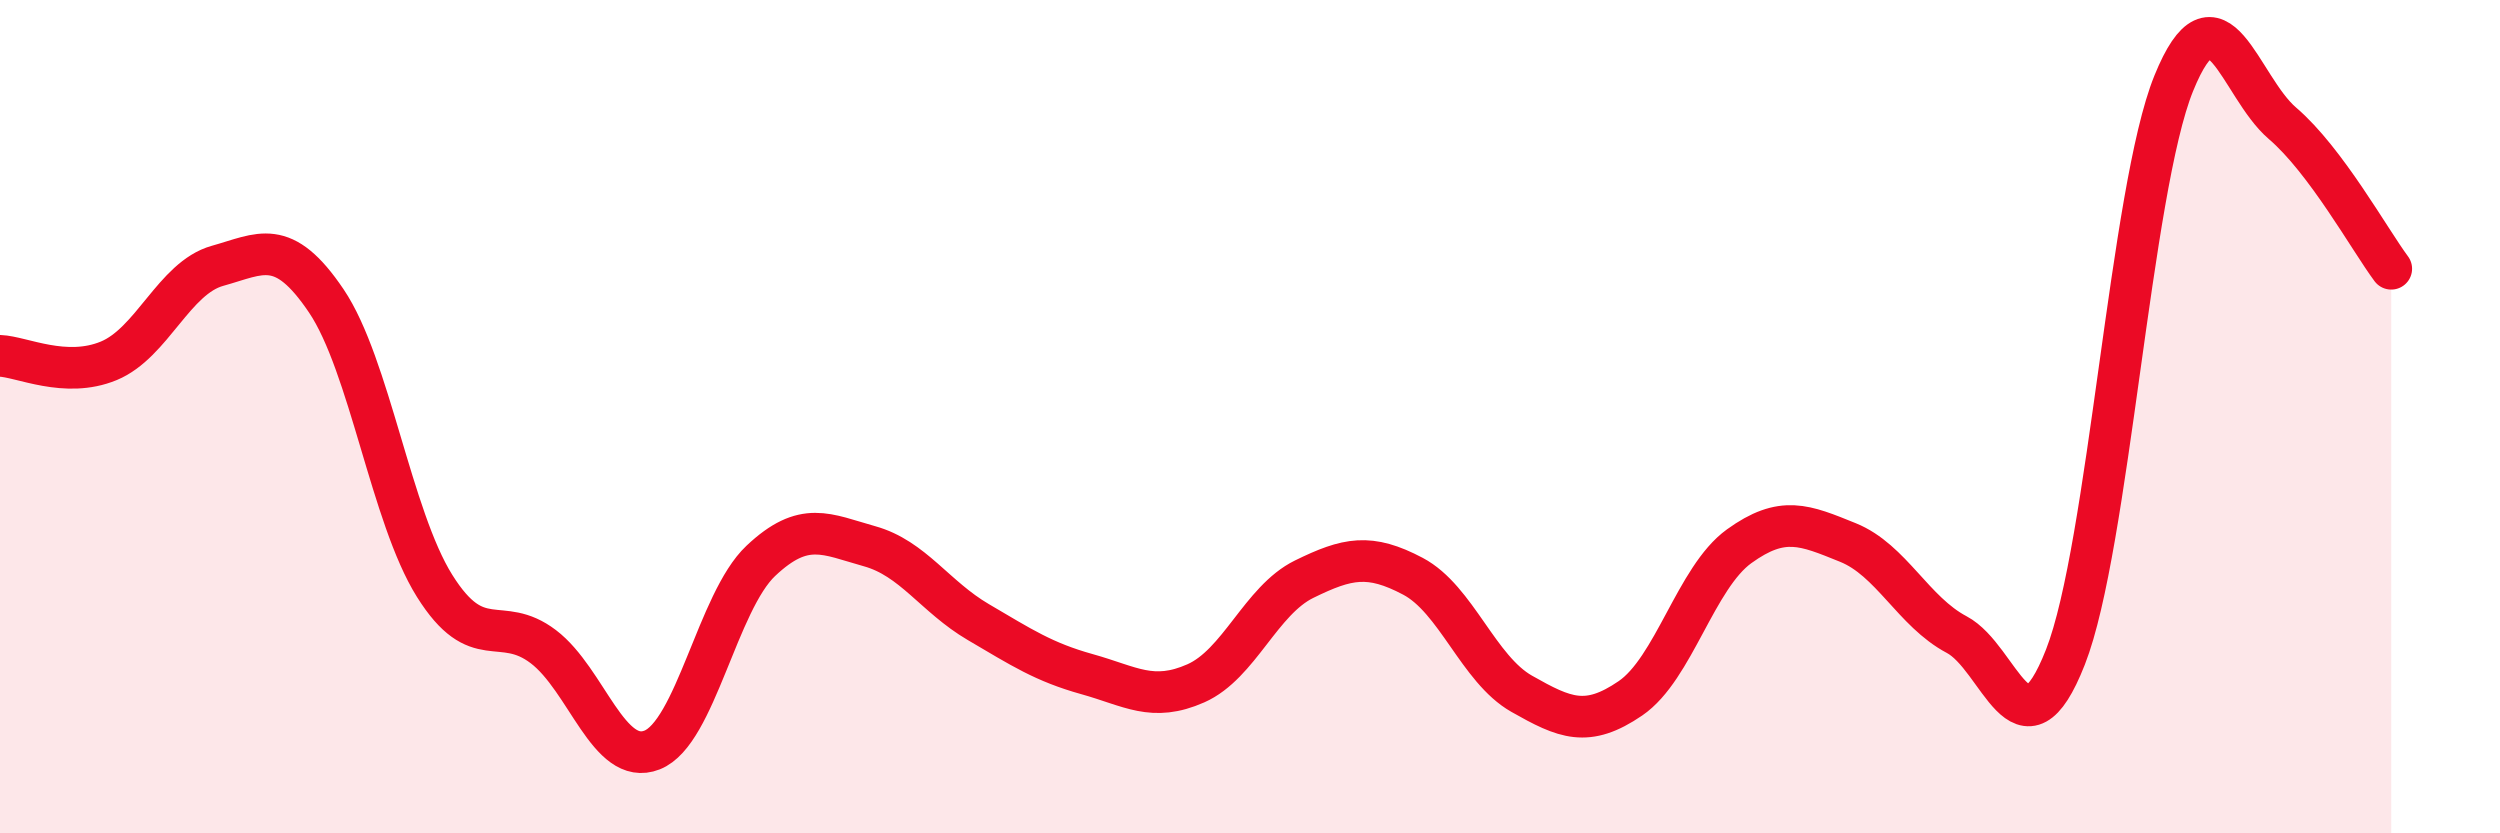
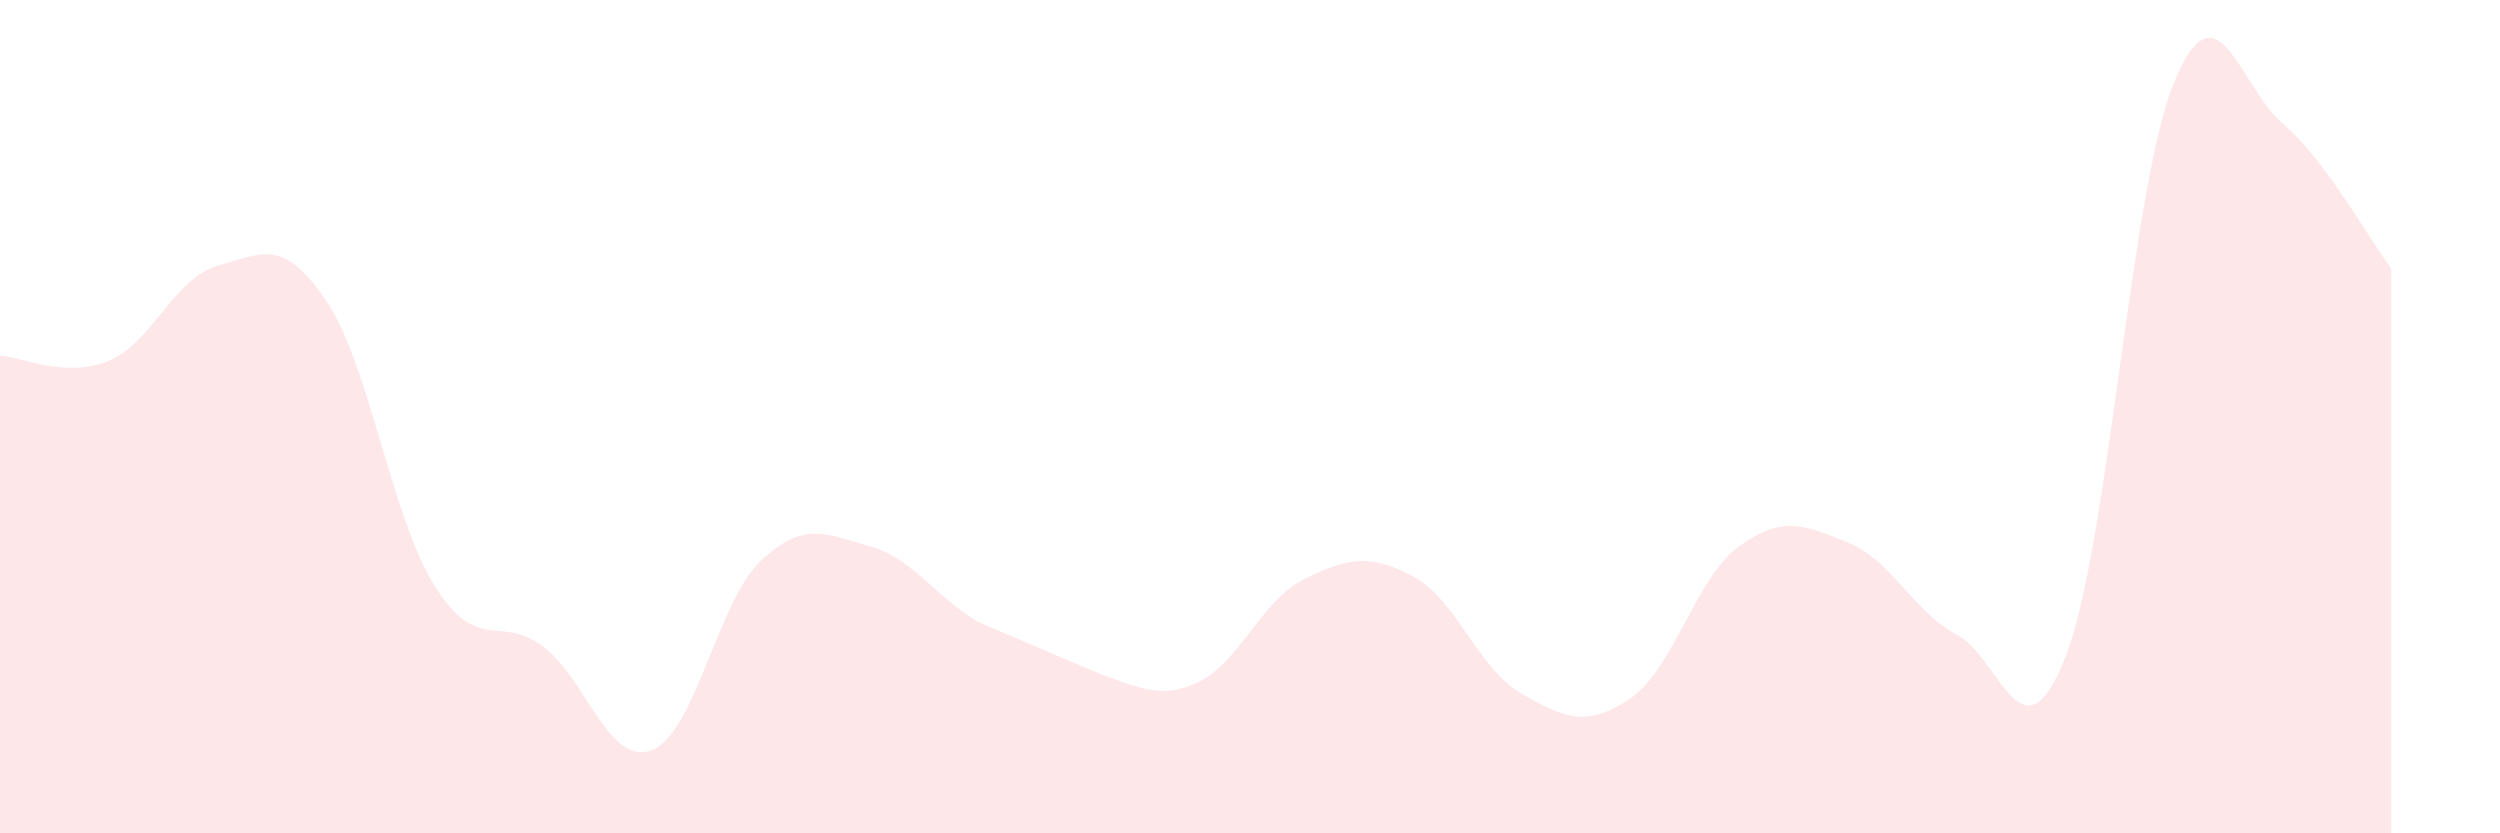
<svg xmlns="http://www.w3.org/2000/svg" width="60" height="20" viewBox="0 0 60 20">
-   <path d="M 0,8.54 C 0.52,8.56 1.57,9.09 2.61,8.66 C 3.65,8.23 4.18,6.67 5.22,6.38 C 6.26,6.09 6.79,5.68 7.83,7.22 C 8.87,8.76 9.39,12.4 10.43,14.06 C 11.47,15.72 12,14.73 13.04,15.52 C 14.08,16.31 14.61,18.41 15.65,18 C 16.69,17.59 17.22,14.44 18.26,13.46 C 19.3,12.48 19.83,12.82 20.87,13.11 C 21.91,13.4 22.44,14.32 23.48,14.93 C 24.52,15.54 25.05,15.89 26.09,16.18 C 27.13,16.47 27.66,16.86 28.7,16.4 C 29.74,15.94 30.26,14.41 31.3,13.9 C 32.34,13.39 32.87,13.28 33.91,13.83 C 34.95,14.38 35.48,16.06 36.52,16.65 C 37.56,17.24 38.09,17.47 39.13,16.76 C 40.17,16.05 40.7,13.86 41.74,13.11 C 42.78,12.36 43.31,12.6 44.35,13.02 C 45.39,13.44 45.92,14.68 46.96,15.23 C 48,15.78 48.53,18.42 49.57,15.77 C 50.61,13.12 51.13,4.56 52.17,2 C 53.21,-0.56 53.74,2.07 54.78,2.96 C 55.82,3.85 56.87,5.75 57.39,6.45L57.39 20L0 20Z" fill="#EB0A25" opacity="0.1" stroke-linecap="round" stroke-linejoin="round" />
-   <path d="M 0,8.54 C 0.52,8.56 1.57,9.09 2.61,8.66 C 3.65,8.23 4.18,6.67 5.22,6.38 C 6.26,6.09 6.79,5.68 7.83,7.22 C 8.87,8.76 9.39,12.4 10.43,14.06 C 11.47,15.72 12,14.73 13.04,15.52 C 14.08,16.31 14.61,18.41 15.65,18 C 16.69,17.59 17.22,14.44 18.26,13.46 C 19.3,12.48 19.83,12.82 20.87,13.11 C 21.91,13.4 22.44,14.32 23.48,14.93 C 24.52,15.54 25.05,15.89 26.09,16.18 C 27.13,16.47 27.66,16.86 28.7,16.4 C 29.74,15.94 30.26,14.41 31.3,13.9 C 32.34,13.39 32.87,13.28 33.91,13.83 C 34.95,14.38 35.48,16.06 36.52,16.65 C 37.56,17.24 38.09,17.47 39.13,16.76 C 40.17,16.05 40.7,13.86 41.74,13.11 C 42.78,12.36 43.31,12.6 44.35,13.02 C 45.39,13.44 45.92,14.68 46.96,15.23 C 48,15.78 48.53,18.42 49.57,15.77 C 50.61,13.12 51.13,4.56 52.17,2 C 53.21,-0.56 53.74,2.07 54.78,2.96 C 55.82,3.85 56.87,5.75 57.39,6.45" stroke="#EB0A25" stroke-width="1" fill="none" stroke-linecap="round" stroke-linejoin="round" />
+   <path d="M 0,8.54 C 0.52,8.56 1.57,9.09 2.61,8.66 C 3.65,8.23 4.18,6.67 5.22,6.38 C 6.26,6.09 6.79,5.68 7.83,7.22 C 8.87,8.76 9.39,12.4 10.43,14.06 C 11.47,15.72 12,14.73 13.04,15.52 C 14.08,16.31 14.61,18.41 15.65,18 C 16.69,17.59 17.22,14.44 18.26,13.46 C 19.3,12.48 19.83,12.82 20.87,13.11 C 21.91,13.4 22.44,14.32 23.48,14.93 C 27.13,16.47 27.66,16.86 28.7,16.4 C 29.74,15.94 30.26,14.41 31.3,13.9 C 32.34,13.39 32.87,13.28 33.91,13.83 C 34.95,14.38 35.48,16.06 36.52,16.65 C 37.56,17.24 38.09,17.47 39.13,16.76 C 40.17,16.05 40.7,13.86 41.74,13.11 C 42.78,12.36 43.31,12.6 44.35,13.02 C 45.39,13.44 45.92,14.68 46.96,15.23 C 48,15.78 48.53,18.42 49.57,15.77 C 50.61,13.12 51.13,4.56 52.17,2 C 53.21,-0.56 53.74,2.07 54.78,2.96 C 55.82,3.85 56.87,5.75 57.39,6.45L57.39 20L0 20Z" fill="#EB0A25" opacity="0.1" stroke-linecap="round" stroke-linejoin="round" />
</svg>